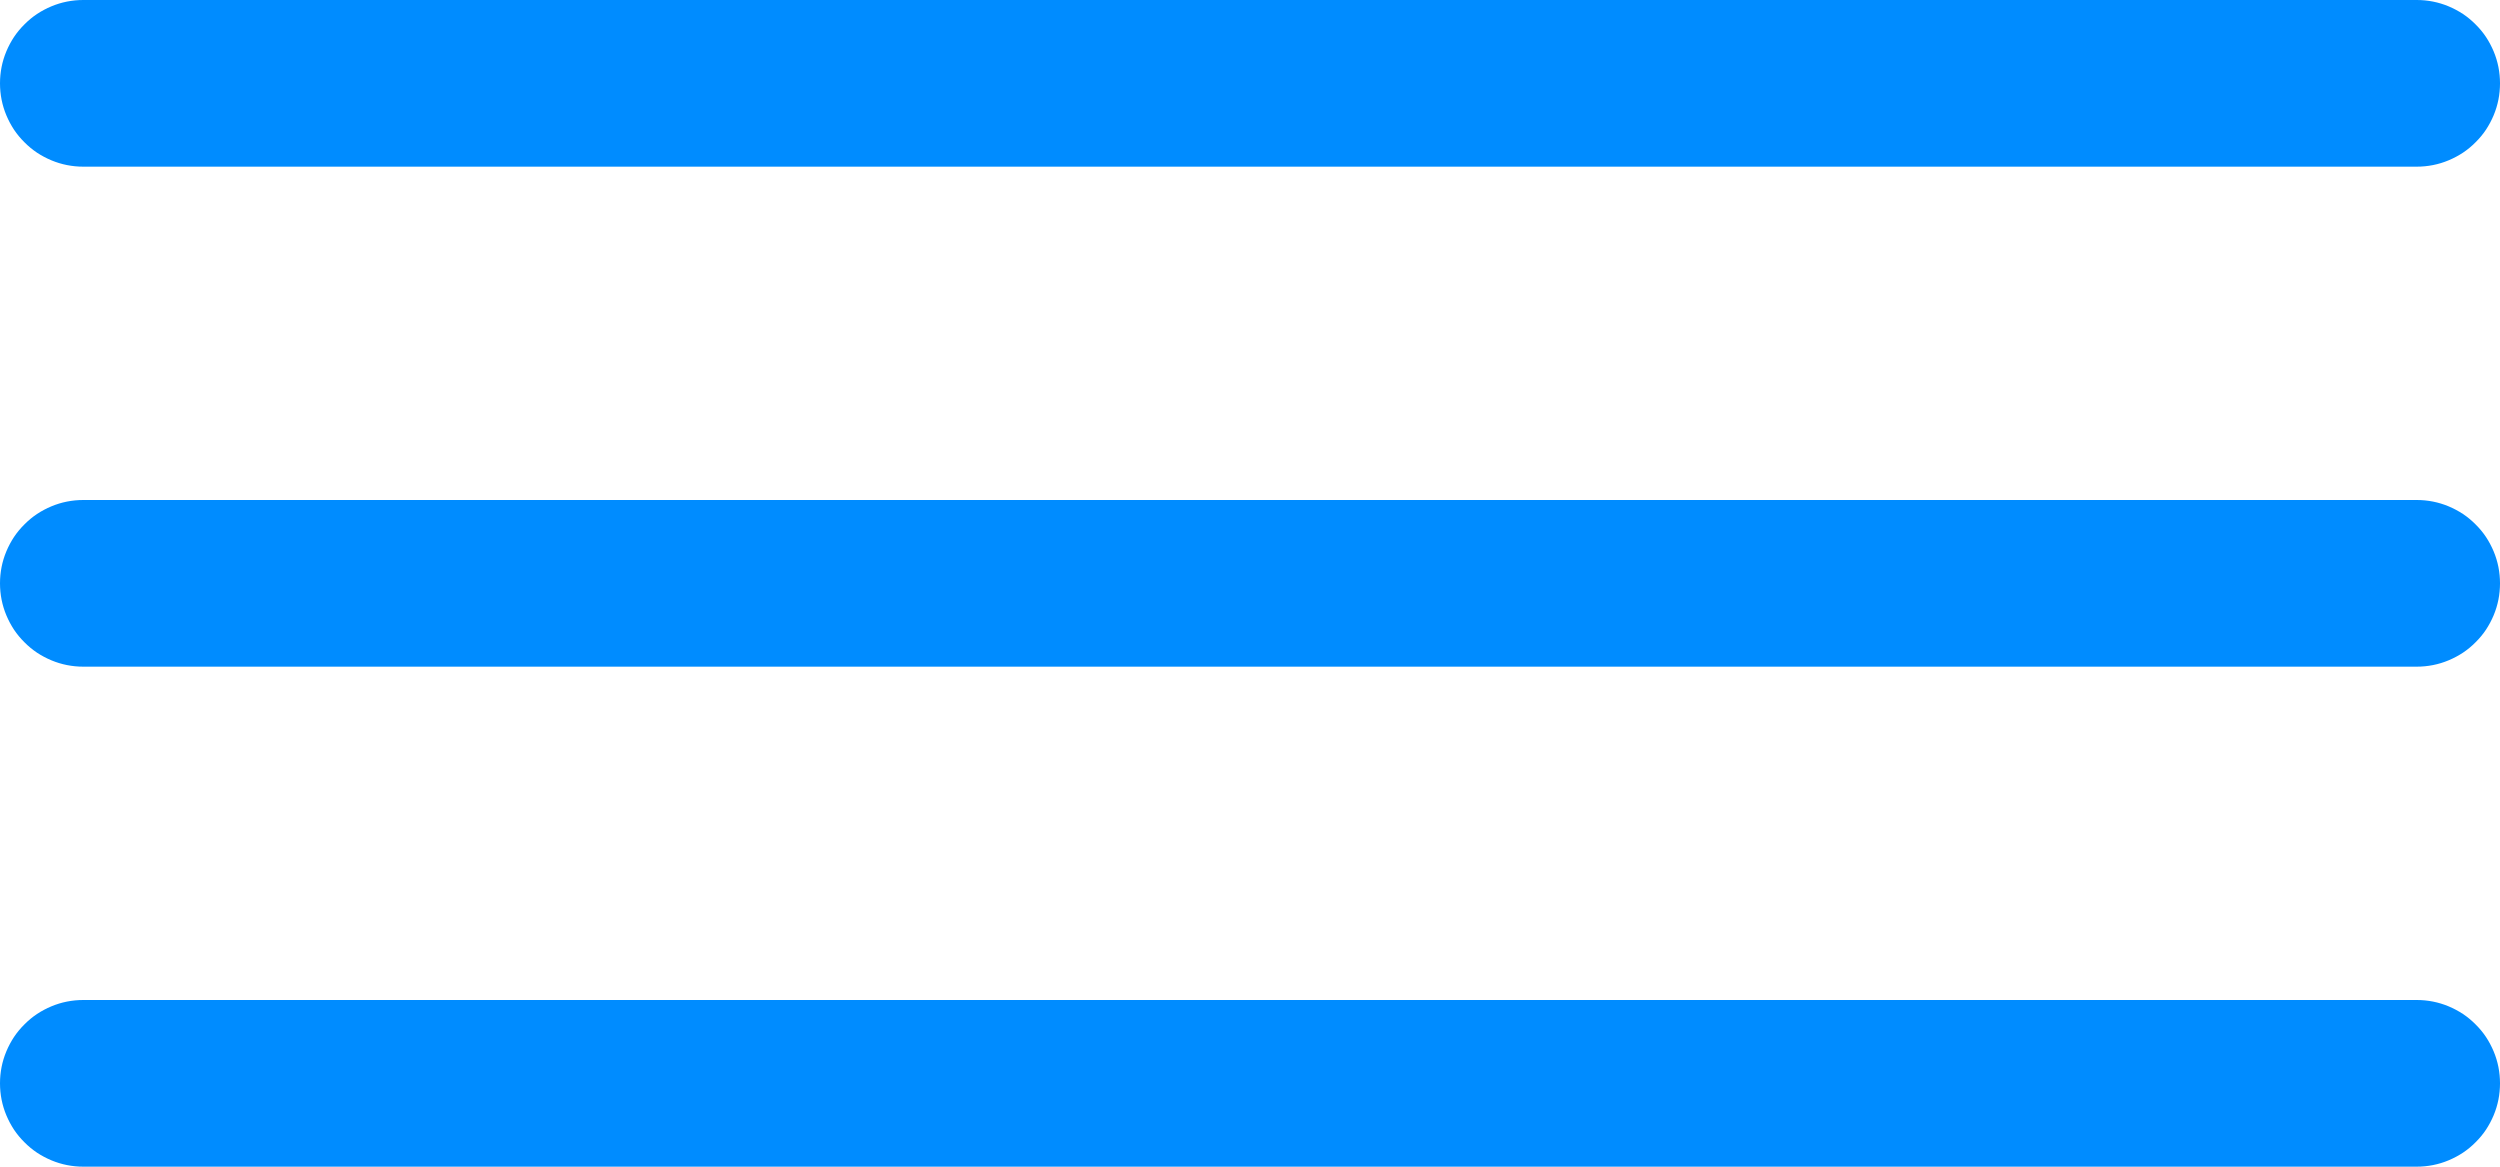
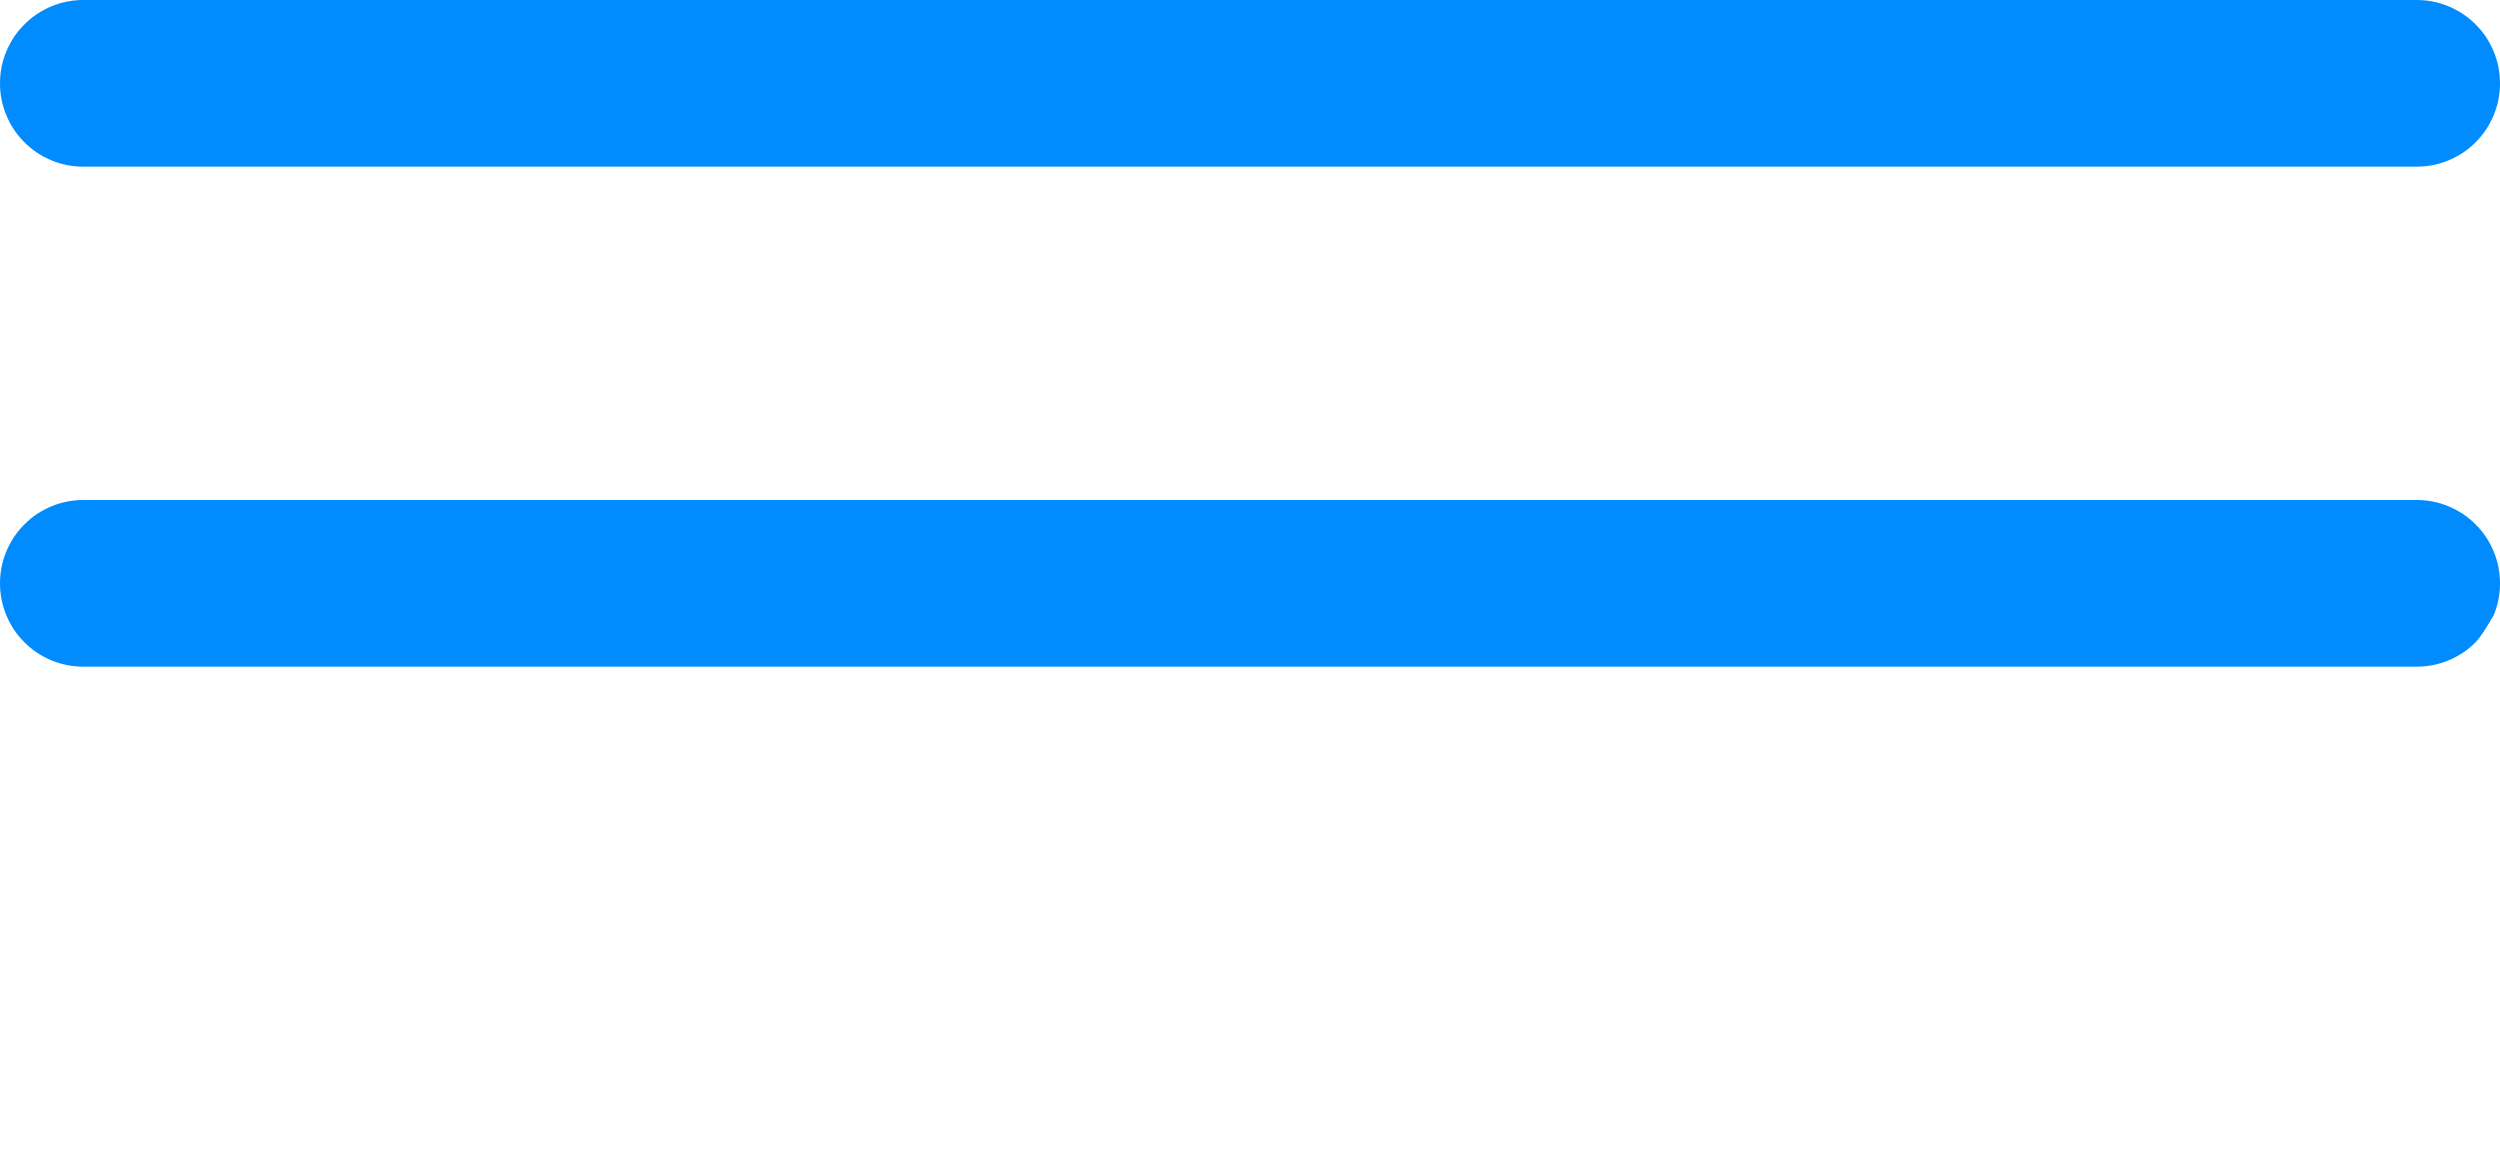
<svg xmlns="http://www.w3.org/2000/svg" width="30px" height="14px" viewBox="0 0 30 14" version="1.1">
  <desc>Created with Lunacy</desc>
  <path d="M0.999 0L29.001 0Q29.099 0 29.196 0.019Q29.292 0.038 29.383 0.076Q29.474 0.114 29.556 0.168Q29.638 0.223 29.707 0.293Q29.777 0.362 29.832 0.444Q29.886 0.526 29.924 0.617Q29.962 0.708 29.981 0.804Q30 0.901 30 0.999L30 1.001Q30 1.099 29.981 1.196Q29.962 1.292 29.924 1.383Q29.886 1.474 29.832 1.556Q29.777 1.638 29.707 1.707Q29.638 1.777 29.556 1.832Q29.474 1.886 29.383 1.924Q29.292 1.962 29.196 1.981Q29.099 2 29.001 2L0.999 2Q0.901 2 0.804 1.981Q0.708 1.962 0.617 1.924Q0.526 1.886 0.444 1.832Q0.362 1.777 0.293 1.707Q0.223 1.638 0.168 1.556Q0.114 1.474 0.076 1.383Q0.038 1.292 0.019 1.196Q0 1.099 0 1.001L0 0.999Q0 0.901 0.019 0.804Q0.038 0.708 0.076 0.617Q0.114 0.526 0.168 0.444Q0.223 0.362 0.293 0.293Q0.362 0.223 0.444 0.168Q0.526 0.114 0.617 0.076Q0.708 0.038 0.804 0.019Q0.901 0 0.999 0Z" id="Rectangle" fill="#008CFF" stroke="none" />
-   <path d="M0.999 0L29.001 0Q29.099 0 29.196 0.019Q29.292 0.038 29.383 0.076Q29.474 0.114 29.556 0.168Q29.638 0.223 29.707 0.293Q29.777 0.362 29.832 0.444Q29.886 0.526 29.924 0.617Q29.962 0.708 29.981 0.804Q30 0.901 30 0.999L30 1.001Q30 1.099 29.981 1.196Q29.962 1.292 29.924 1.383Q29.886 1.474 29.832 1.556Q29.777 1.638 29.707 1.707Q29.638 1.777 29.556 1.832Q29.474 1.886 29.383 1.924Q29.292 1.962 29.196 1.981Q29.099 2 29.001 2L0.999 2Q0.901 2 0.804 1.981Q0.708 1.962 0.617 1.924Q0.526 1.886 0.444 1.832Q0.362 1.777 0.293 1.707Q0.223 1.638 0.168 1.556Q0.114 1.474 0.076 1.383Q0.038 1.292 0.019 1.196Q0 1.099 0 1.001L0 0.999Q0 0.901 0.019 0.804Q0.038 0.708 0.076 0.617Q0.114 0.526 0.168 0.444Q0.223 0.362 0.293 0.293Q0.362 0.223 0.444 0.168Q0.526 0.114 0.617 0.076Q0.708 0.038 0.804 0.019Q0.901 0 0.999 0Z" transform="translate(0 6)" id="Rectangle-Copy" fill="#008CFF" stroke="none" />
-   <path d="M0.999 0L29.001 0Q29.099 0 29.196 0.019Q29.292 0.038 29.383 0.076Q29.474 0.114 29.556 0.168Q29.638 0.223 29.707 0.293Q29.777 0.362 29.832 0.444Q29.886 0.526 29.924 0.617Q29.962 0.708 29.981 0.804Q30 0.901 30 0.999L30 1.001Q30 1.099 29.981 1.196Q29.962 1.292 29.924 1.383Q29.886 1.474 29.832 1.556Q29.777 1.638 29.707 1.707Q29.638 1.777 29.556 1.832Q29.474 1.886 29.383 1.924Q29.292 1.962 29.196 1.981Q29.099 2 29.001 2L0.999 2Q0.901 2 0.804 1.981Q0.708 1.962 0.617 1.924Q0.526 1.886 0.444 1.832Q0.362 1.777 0.293 1.707Q0.223 1.638 0.168 1.556Q0.114 1.474 0.076 1.383Q0.038 1.292 0.019 1.196Q0 1.099 0 1.001L0 0.999Q0 0.901 0.019 0.804Q0.038 0.708 0.076 0.617Q0.114 0.526 0.168 0.444Q0.223 0.362 0.293 0.293Q0.362 0.223 0.444 0.168Q0.526 0.114 0.617 0.076Q0.708 0.038 0.804 0.019Q0.901 0 0.999 0Z" transform="translate(0 12)" id="Rectangle-Copy-2" fill="#008CFF" stroke="none" />
+   <path d="M0.999 0L29.001 0Q29.099 0 29.196 0.019Q29.292 0.038 29.383 0.076Q29.474 0.114 29.556 0.168Q29.638 0.223 29.707 0.293Q29.777 0.362 29.832 0.444Q29.886 0.526 29.924 0.617Q29.962 0.708 29.981 0.804Q30 0.901 30 0.999L30 1.001Q30 1.099 29.981 1.196Q29.962 1.292 29.924 1.383Q29.777 1.638 29.707 1.707Q29.638 1.777 29.556 1.832Q29.474 1.886 29.383 1.924Q29.292 1.962 29.196 1.981Q29.099 2 29.001 2L0.999 2Q0.901 2 0.804 1.981Q0.708 1.962 0.617 1.924Q0.526 1.886 0.444 1.832Q0.362 1.777 0.293 1.707Q0.223 1.638 0.168 1.556Q0.114 1.474 0.076 1.383Q0.038 1.292 0.019 1.196Q0 1.099 0 1.001L0 0.999Q0 0.901 0.019 0.804Q0.038 0.708 0.076 0.617Q0.114 0.526 0.168 0.444Q0.223 0.362 0.293 0.293Q0.362 0.223 0.444 0.168Q0.526 0.114 0.617 0.076Q0.708 0.038 0.804 0.019Q0.901 0 0.999 0Z" transform="translate(0 6)" id="Rectangle-Copy" fill="#008CFF" stroke="none" />
</svg>